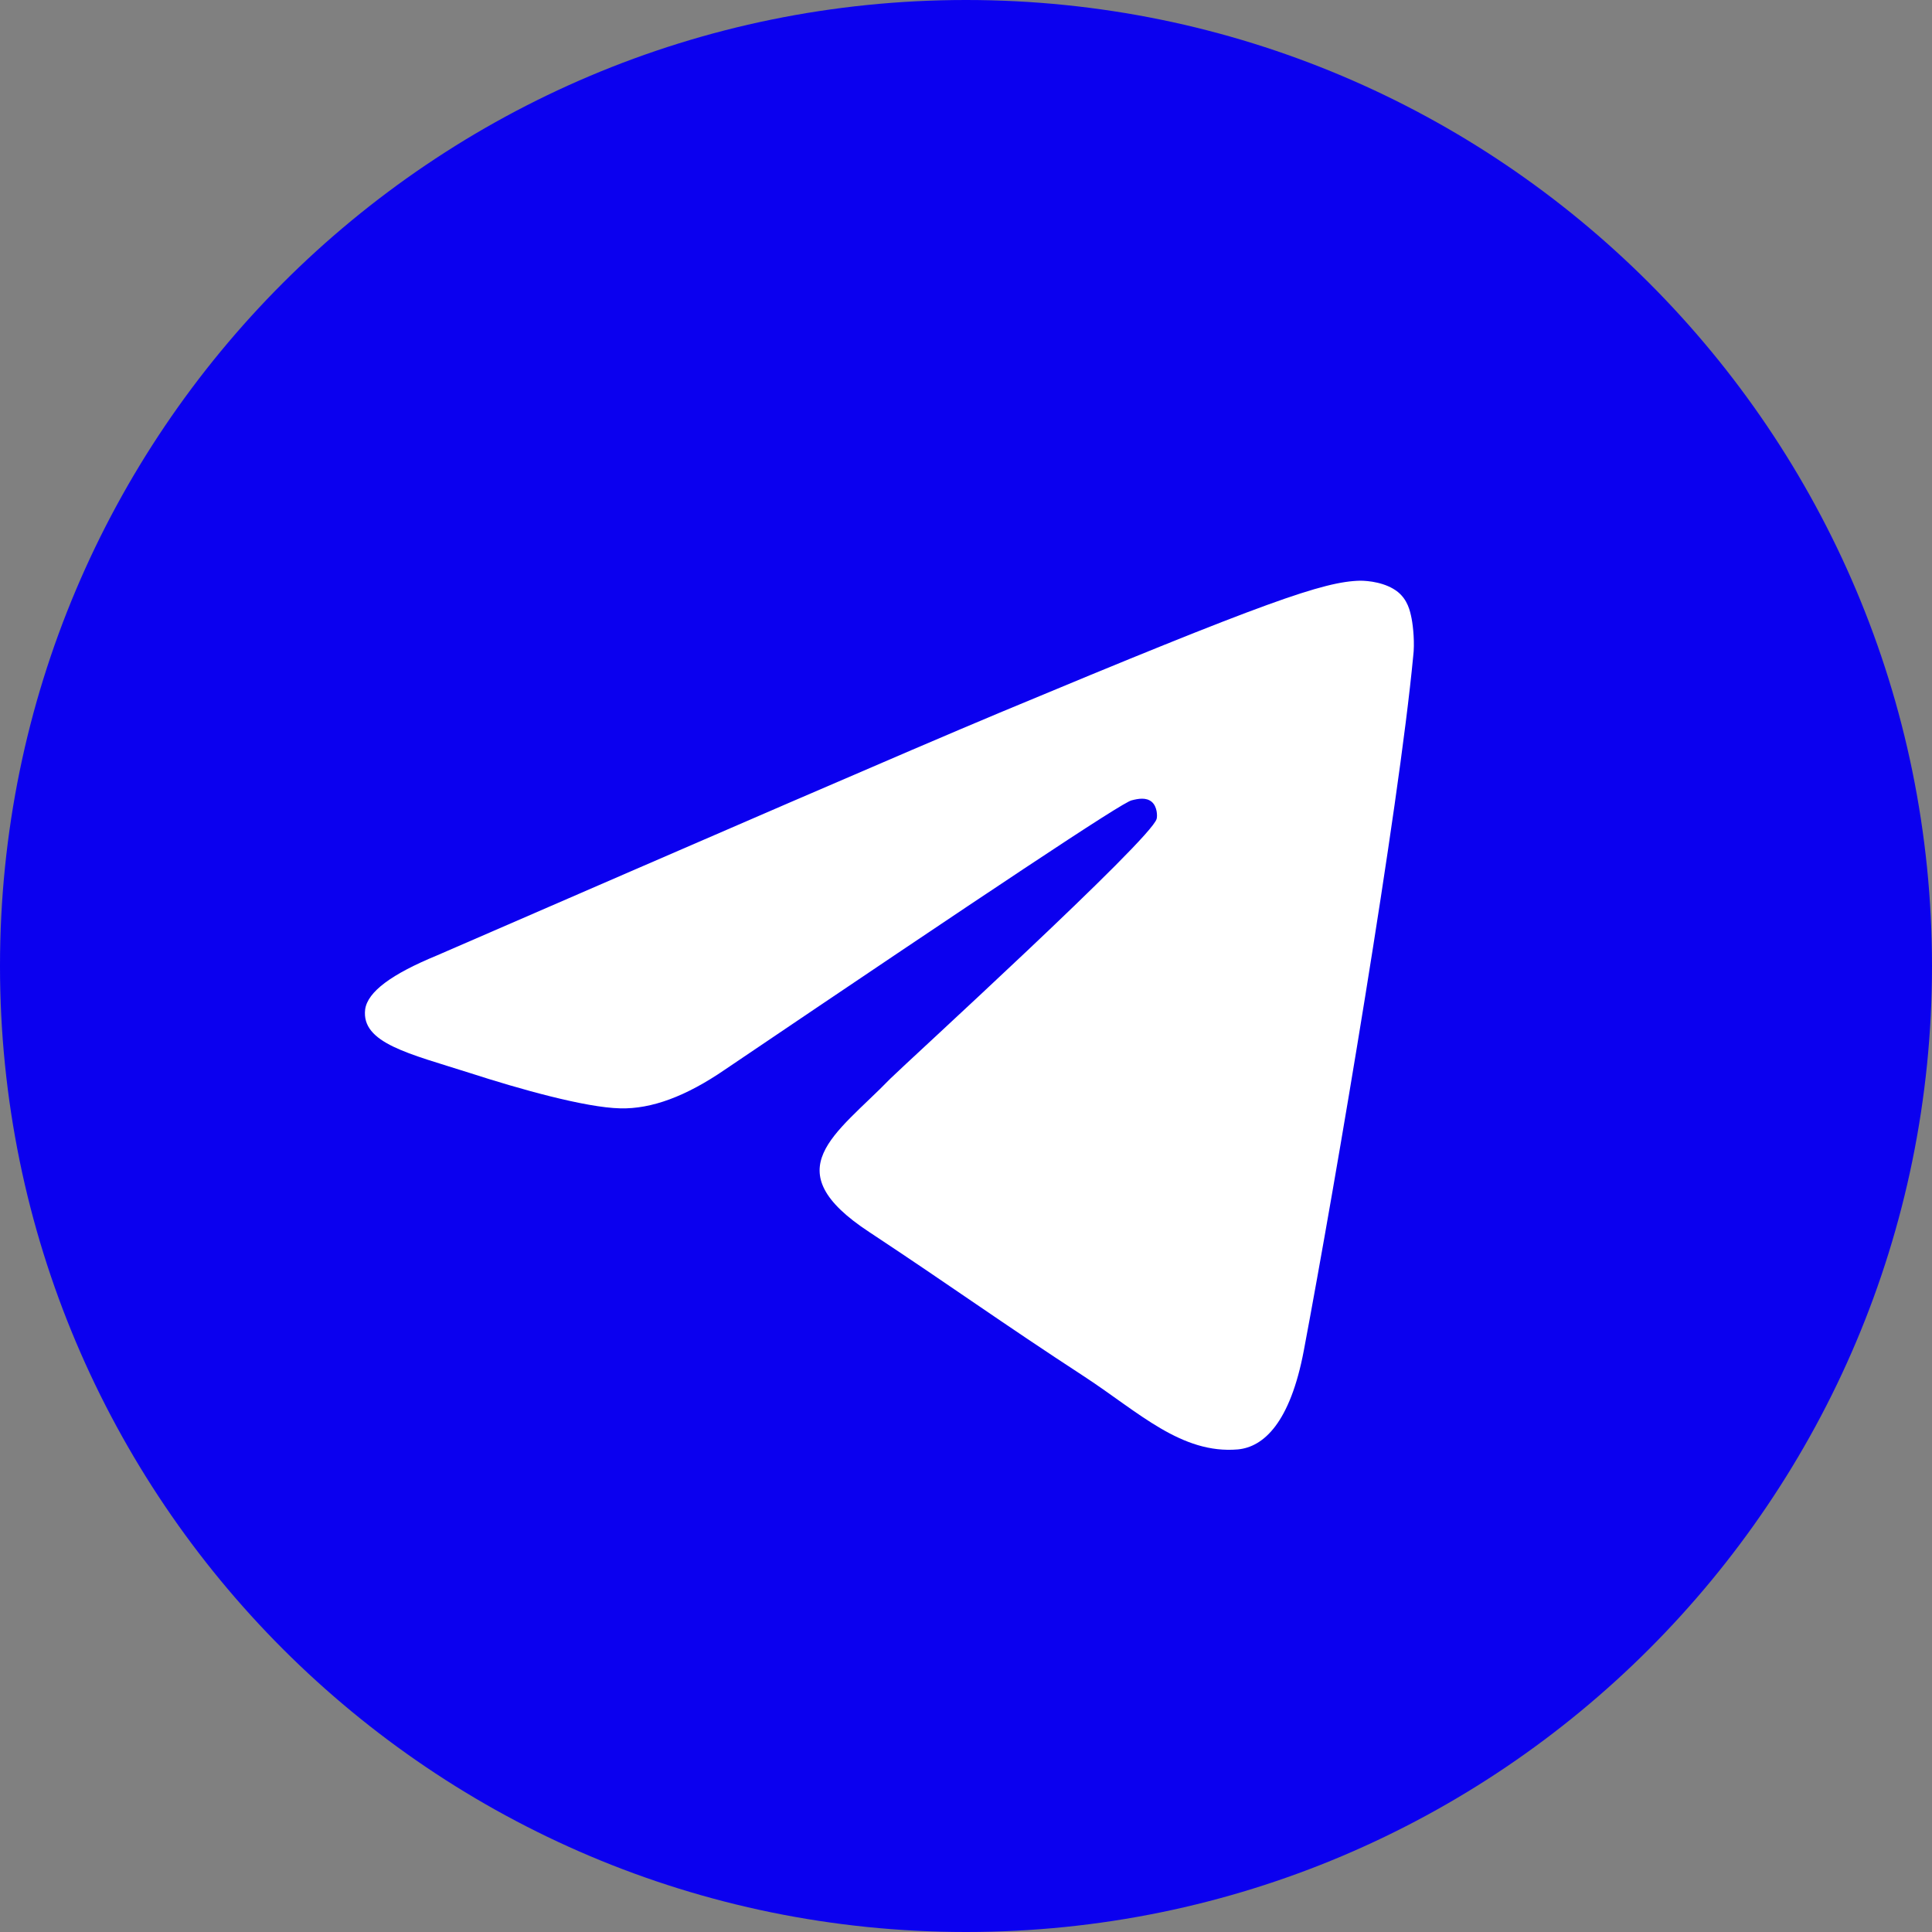
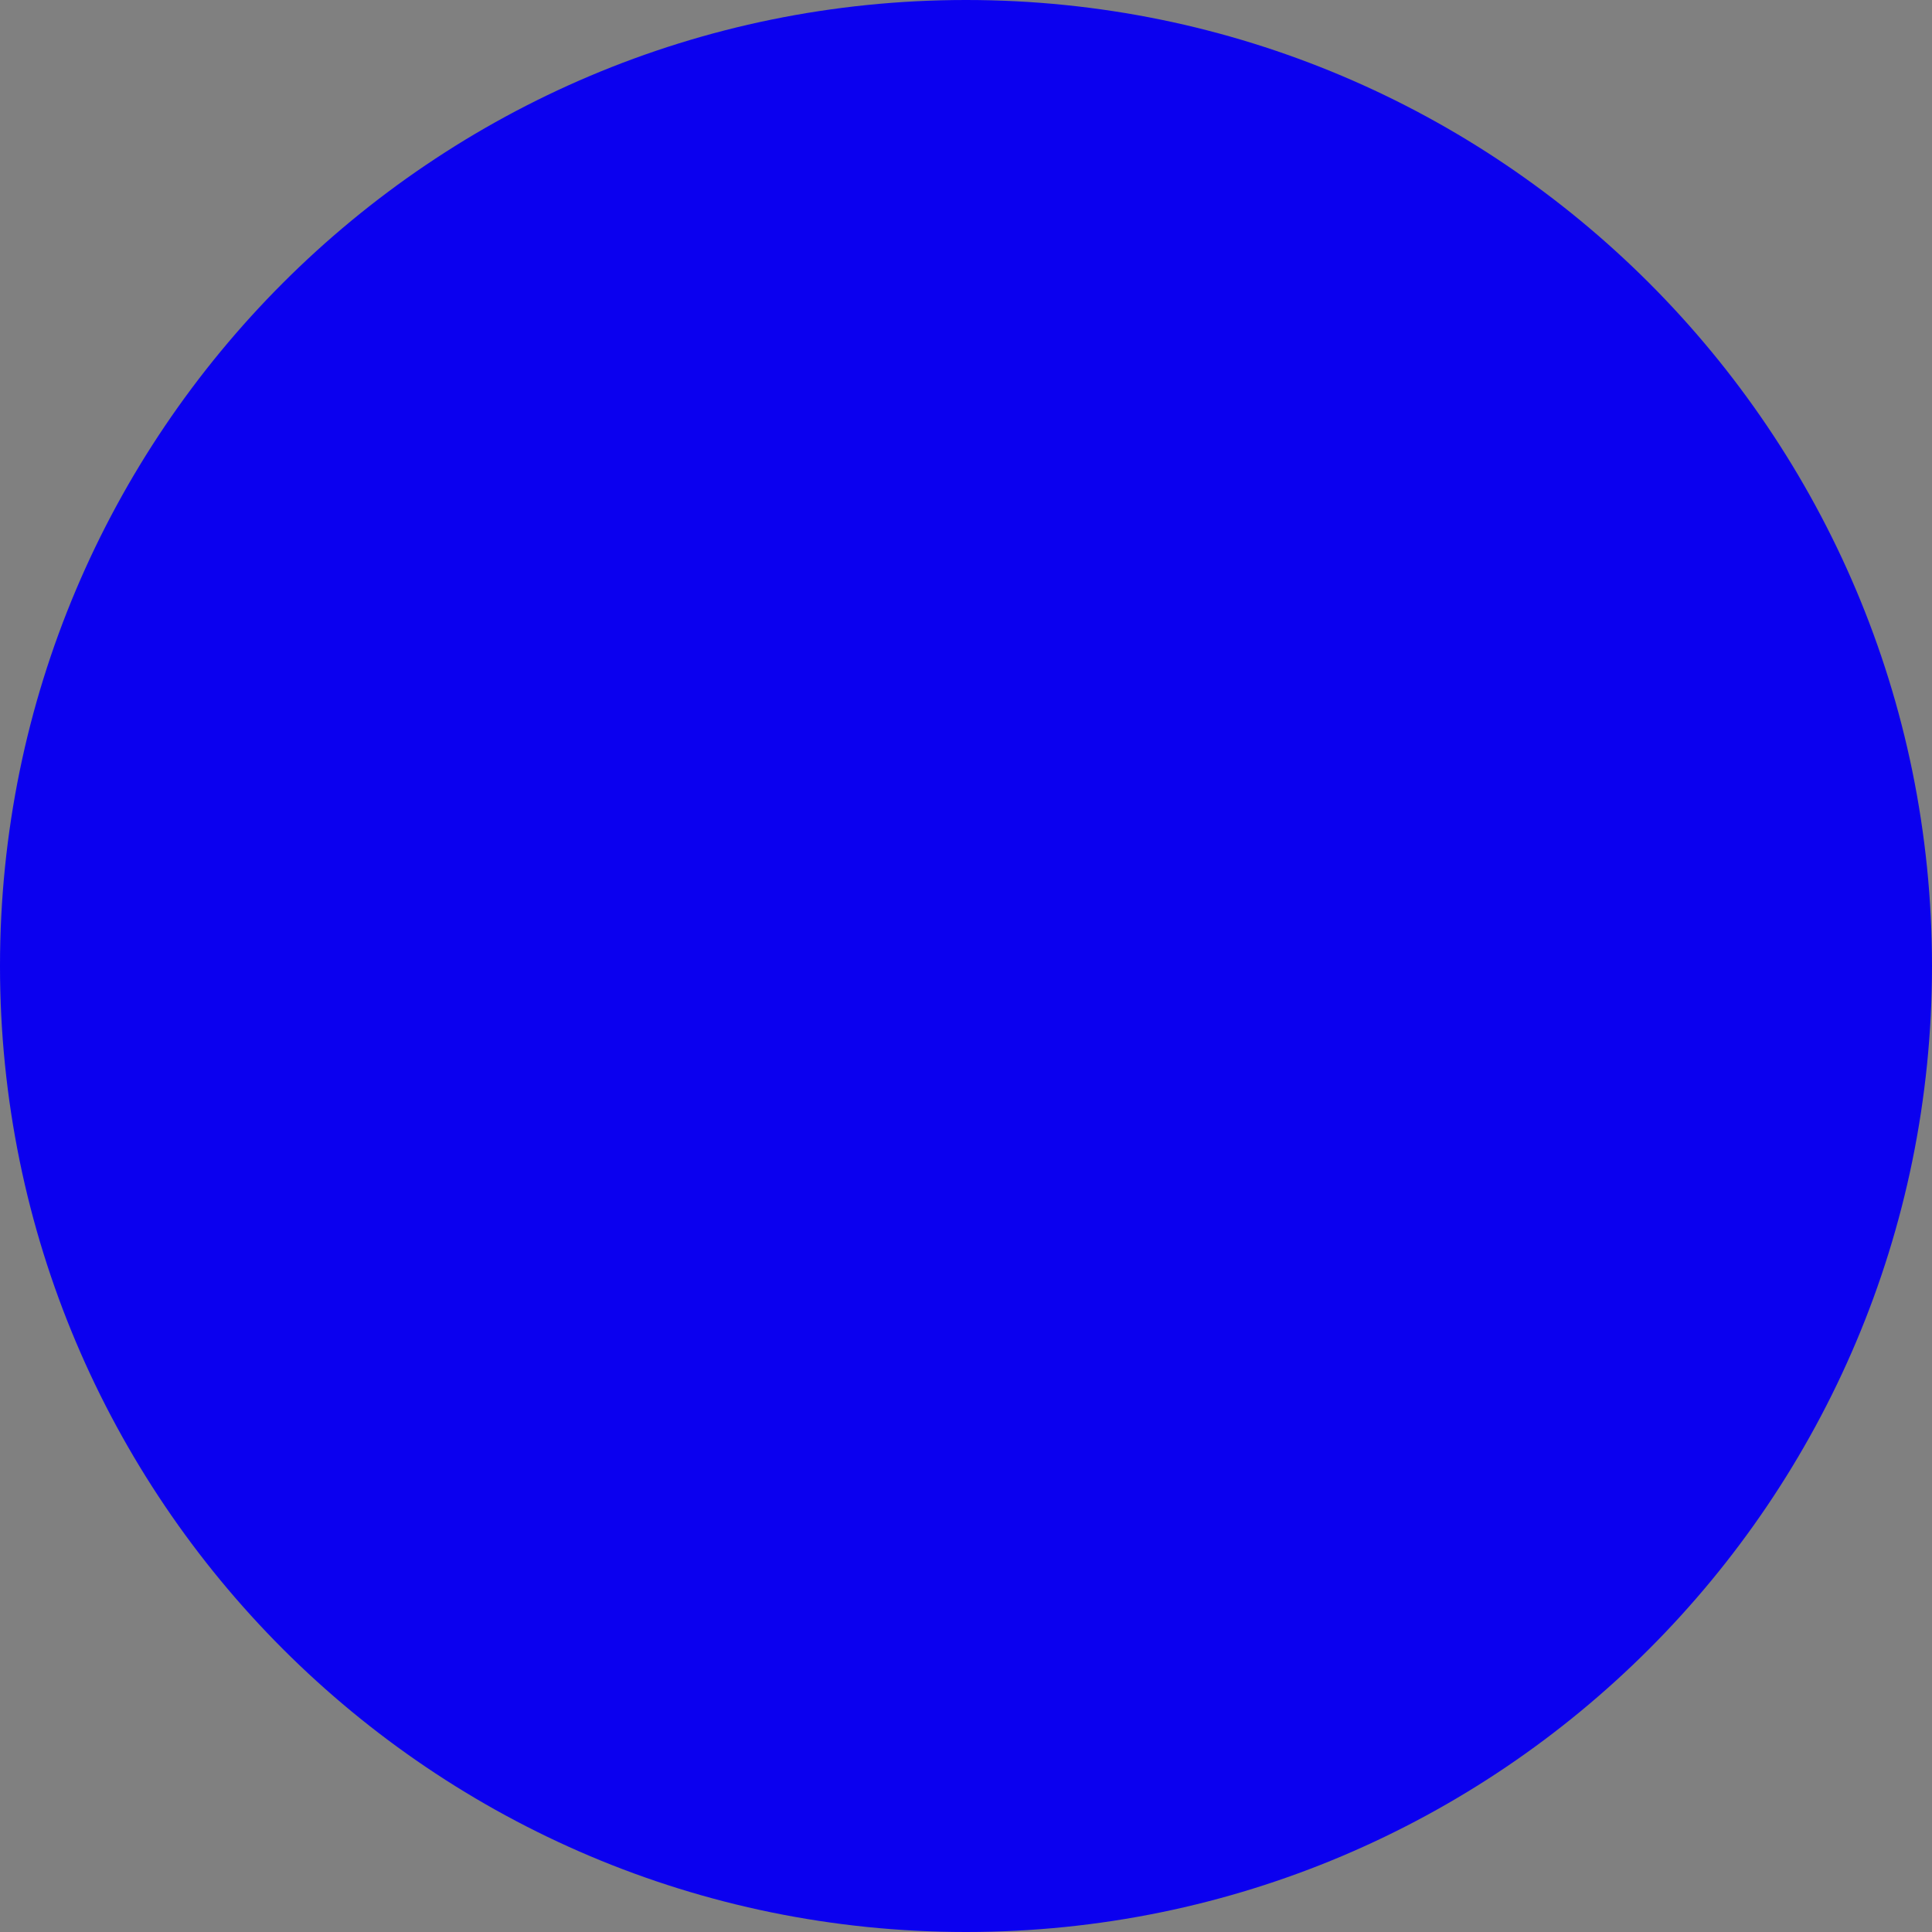
<svg xmlns="http://www.w3.org/2000/svg" width="28" height="28" viewBox="0 0 28 28" fill="none">
  <rect x="0" y="0" width="28" height="28" fill="#808080" stroke="none" />
  <path d="M14 28C21.732 28 28 21.732 28 14C28 6.268 21.732 0 14 0C6.268 0 0 6.268 0 14C0 21.732 6.268 28 14 28Z" fill="#0B00EF" />
-   <path fill-rule="evenodd" clip-rule="evenodd" d="M6.33 13.848C10.41 12.077 13.126 10.899 14.49 10.328C18.371 8.708 19.187 8.428 19.712 8.416C19.828 8.416 20.085 8.44 20.26 8.58C20.4 8.696 20.435 8.848 20.458 8.964C20.481 9.081 20.505 9.326 20.481 9.512C20.271 11.727 19.362 17.101 18.896 19.572C18.698 20.621 18.313 20.971 17.94 21.006C17.124 21.076 16.506 20.47 15.725 19.957C14.49 19.152 13.802 18.651 12.601 17.858C11.214 16.949 12.112 16.448 12.904 15.632C13.114 15.422 16.693 12.158 16.763 11.867C16.774 11.832 16.774 11.692 16.693 11.622C16.611 11.552 16.495 11.575 16.401 11.599C16.273 11.622 14.315 12.928 10.503 15.504C9.943 15.888 9.442 16.075 8.988 16.063C8.486 16.052 7.53 15.784 6.808 15.55C5.933 15.271 5.234 15.119 5.292 14.63C5.327 14.373 5.677 14.117 6.33 13.848Z" fill="white" />
</svg>